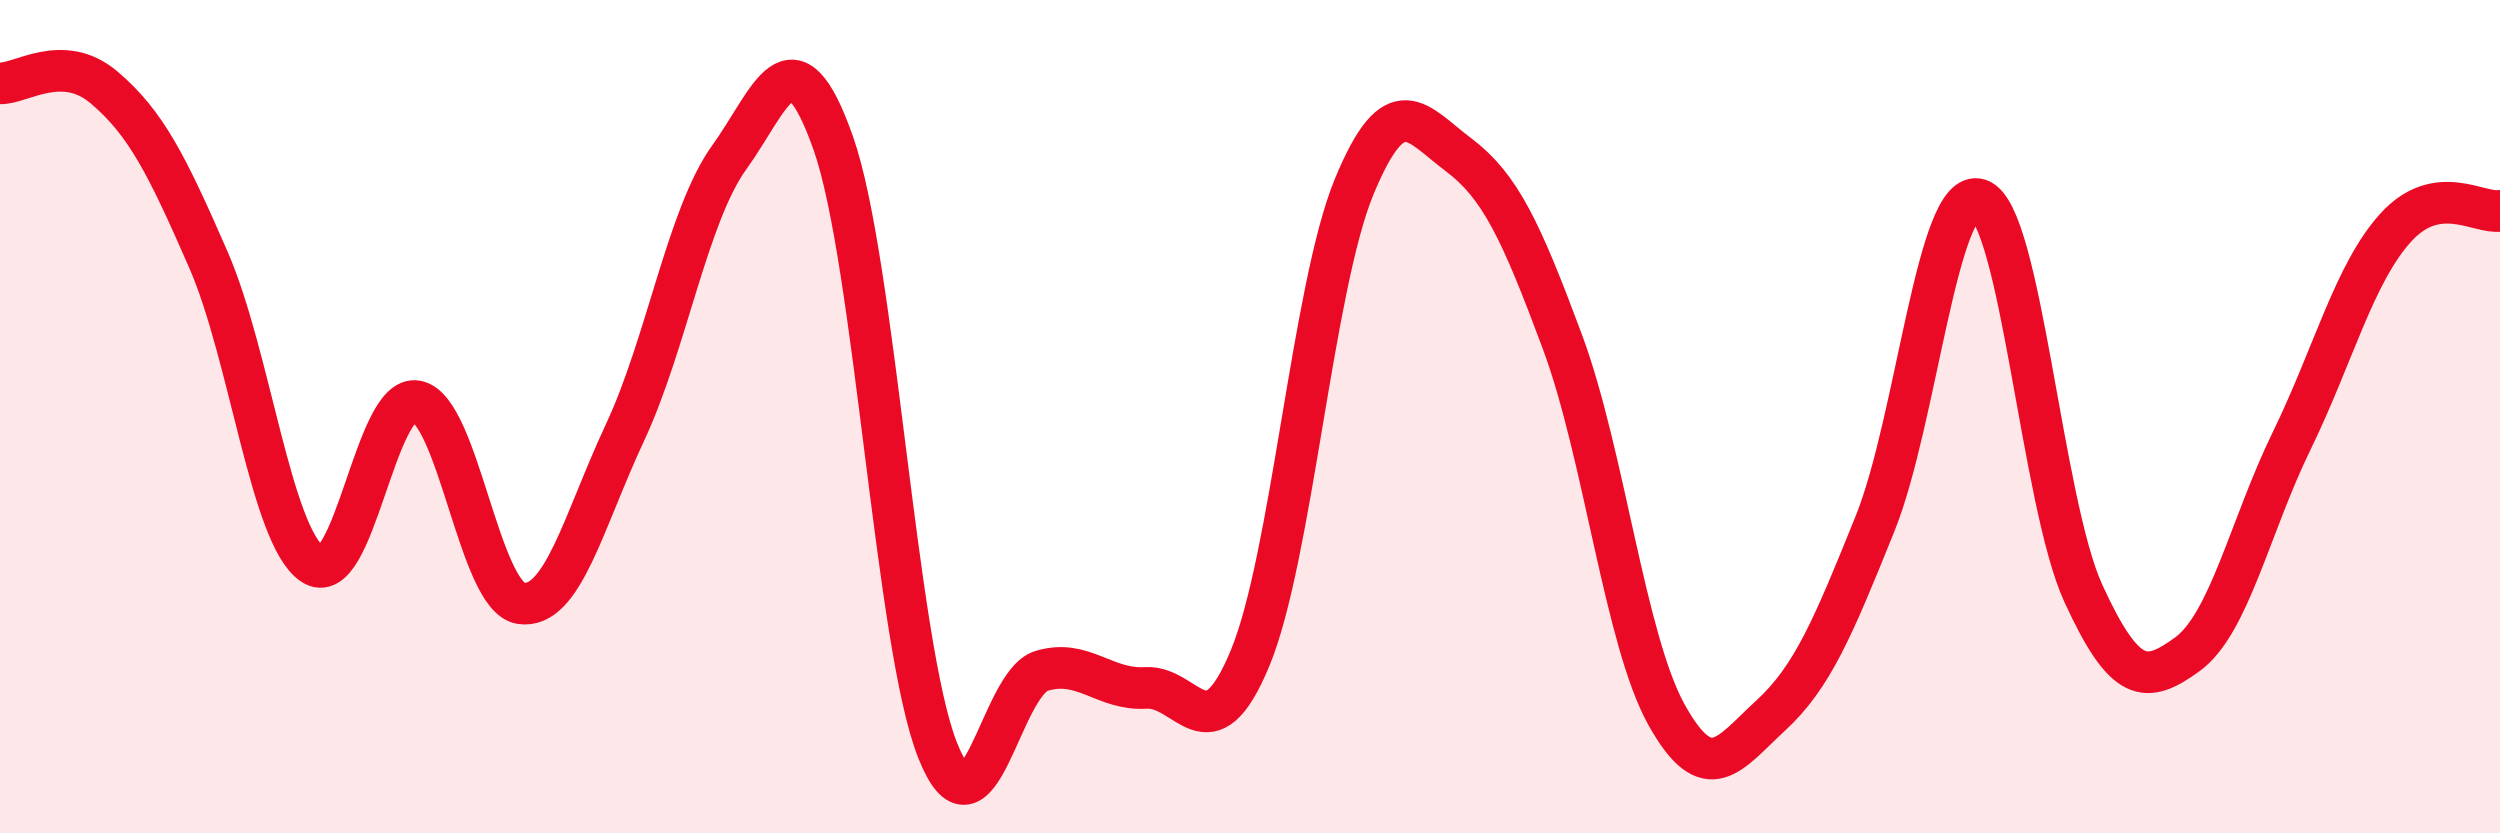
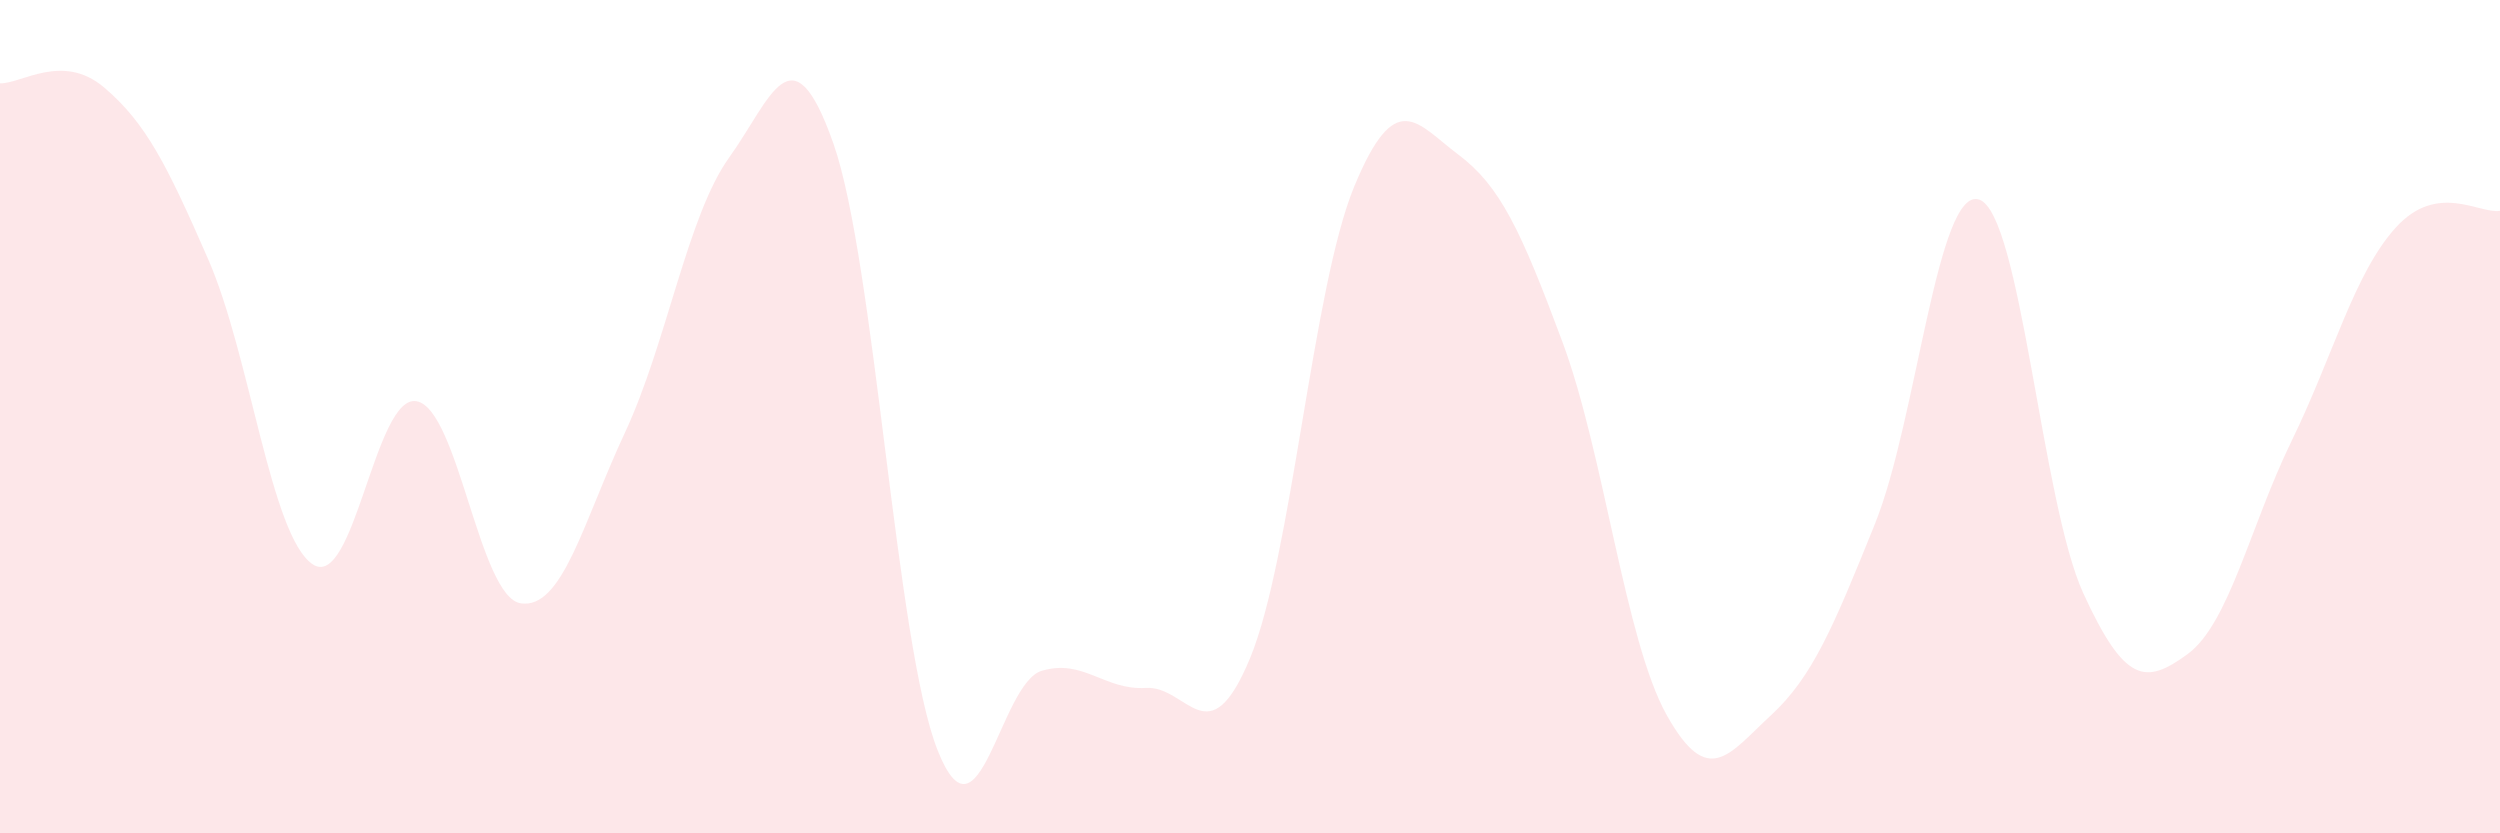
<svg xmlns="http://www.w3.org/2000/svg" width="60" height="20" viewBox="0 0 60 20">
  <path d="M 0,2 C 0.5,2.02 1.5,1.25 2.5,2.1 C 3.5,2.95 4,3.94 5,6.23 C 6,8.52 6.5,12.86 7.5,13.54 C 8.5,14.22 9,9.44 10,9.63 C 11,9.82 11.5,14.33 12.5,14.48 C 13.5,14.63 14,12.52 15,10.38 C 16,8.24 16.5,5.17 17.5,3.78 C 18.5,2.39 19,0.6 20,3.44 C 21,6.28 21.5,15.47 22.5,18 C 23.5,20.53 24,16.4 25,16.1 C 26,15.8 26.5,16.57 27.5,16.51 C 28.5,16.45 29,18.21 30,15.8 C 31,13.39 31.5,6.9 32.5,4.48 C 33.5,2.06 34,2.96 35,3.71 C 36,4.46 36.5,5.52 37.5,8.21 C 38.5,10.9 39,15.37 40,17.16 C 41,18.95 41.5,18.09 42.5,17.17 C 43.5,16.25 44,15.05 45,12.57 C 46,10.09 46.5,4.46 47.5,4.79 C 48.5,5.12 49,12.06 50,14.24 C 51,16.42 51.5,16.43 52.5,15.7 C 53.5,14.97 54,12.63 55,10.58 C 56,8.53 56.5,6.56 57.5,5.46 C 58.5,4.36 59.5,5.14 60,5.06L60 20L0 20Z" fill="#EB0A25" opacity="0.1" stroke-linecap="round" stroke-linejoin="round" />
-   <path d="M 0,2 C 0.5,2.02 1.5,1.25 2.5,2.1 C 3.5,2.95 4,3.94 5,6.23 C 6,8.52 6.5,12.86 7.5,13.54 C 8.5,14.22 9,9.44 10,9.63 C 11,9.82 11.5,14.33 12.5,14.48 C 13.5,14.63 14,12.52 15,10.38 C 16,8.24 16.5,5.17 17.5,3.78 C 18.5,2.39 19,0.6 20,3.44 C 21,6.28 21.5,15.47 22.5,18 C 23.5,20.53 24,16.4 25,16.1 C 26,15.8 26.5,16.57 27.5,16.51 C 28.5,16.45 29,18.21 30,15.8 C 31,13.39 31.5,6.9 32.5,4.48 C 33.5,2.06 34,2.96 35,3.71 C 36,4.46 36.5,5.52 37.5,8.21 C 38.5,10.9 39,15.37 40,17.16 C 41,18.95 41.5,18.09 42.5,17.17 C 43.5,16.25 44,15.05 45,12.57 C 46,10.09 46.5,4.46 47.5,4.79 C 48.5,5.12 49,12.06 50,14.24 C 51,16.42 51.5,16.43 52.5,15.7 C 53.5,14.97 54,12.63 55,10.58 C 56,8.53 56.5,6.56 57.5,5.46 C 58.5,4.36 59.5,5.14 60,5.06" stroke="#EB0A25" stroke-width="1" fill="none" stroke-linecap="round" stroke-linejoin="round" />
</svg>